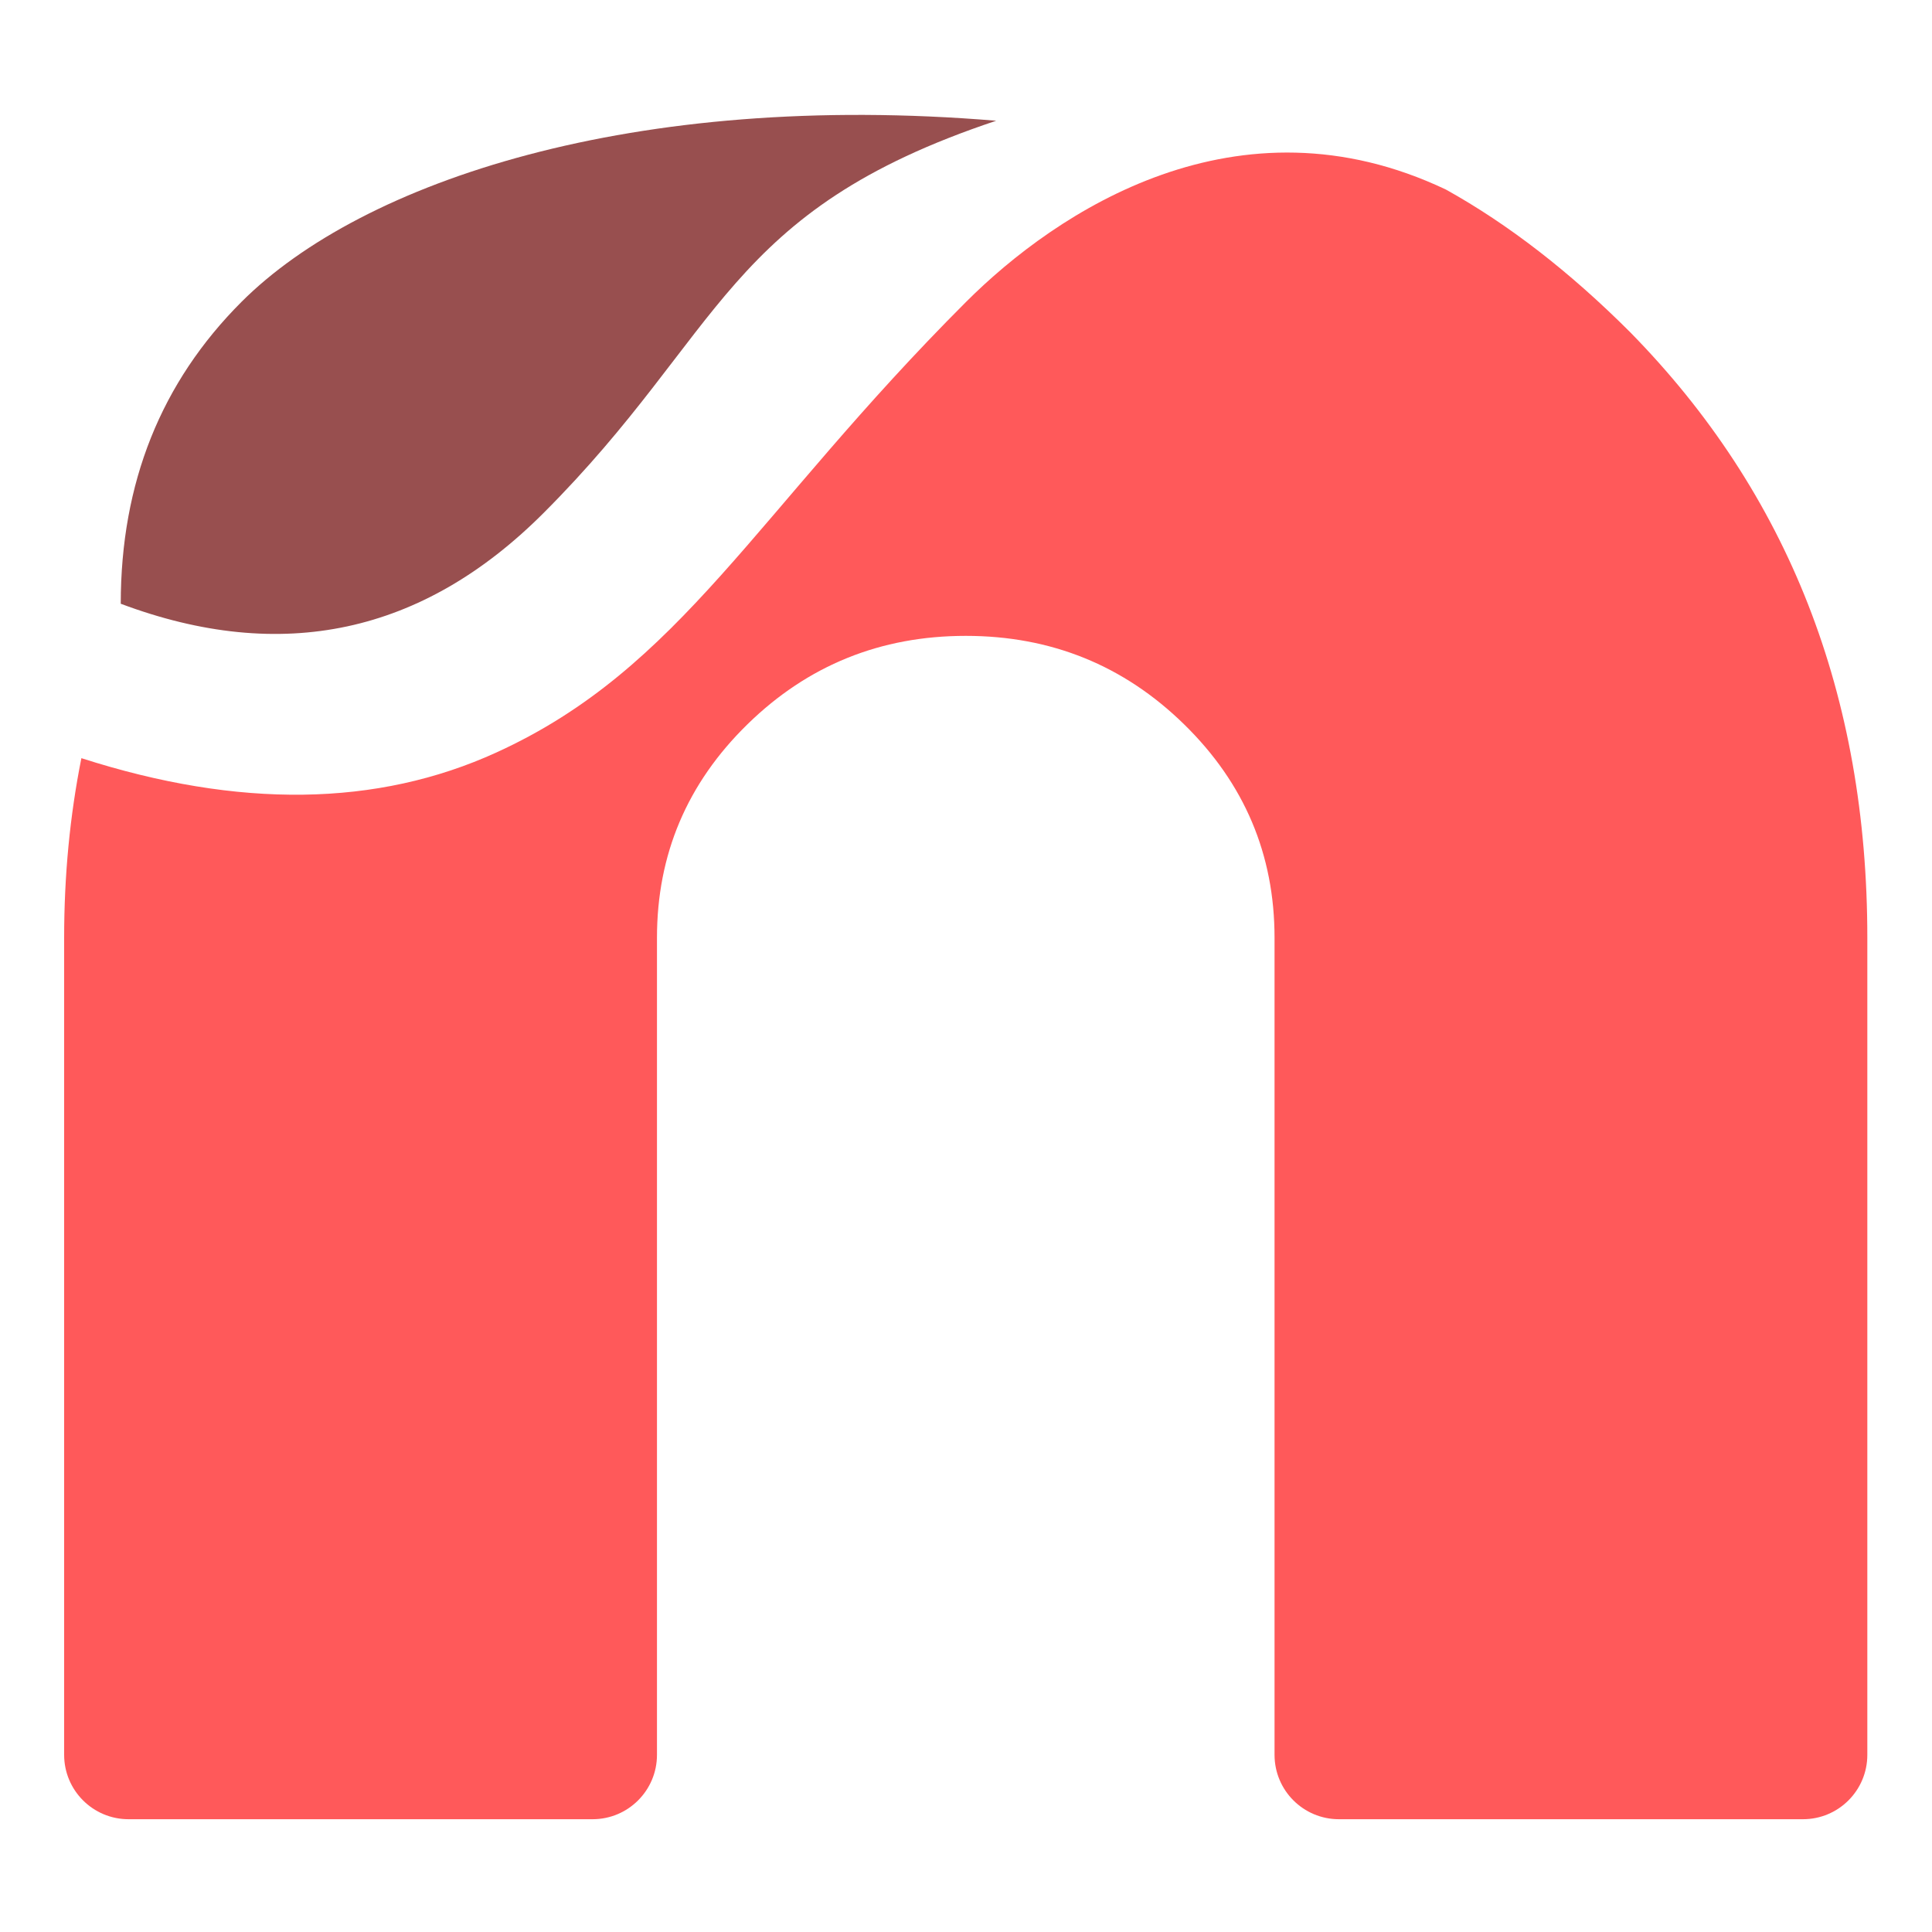
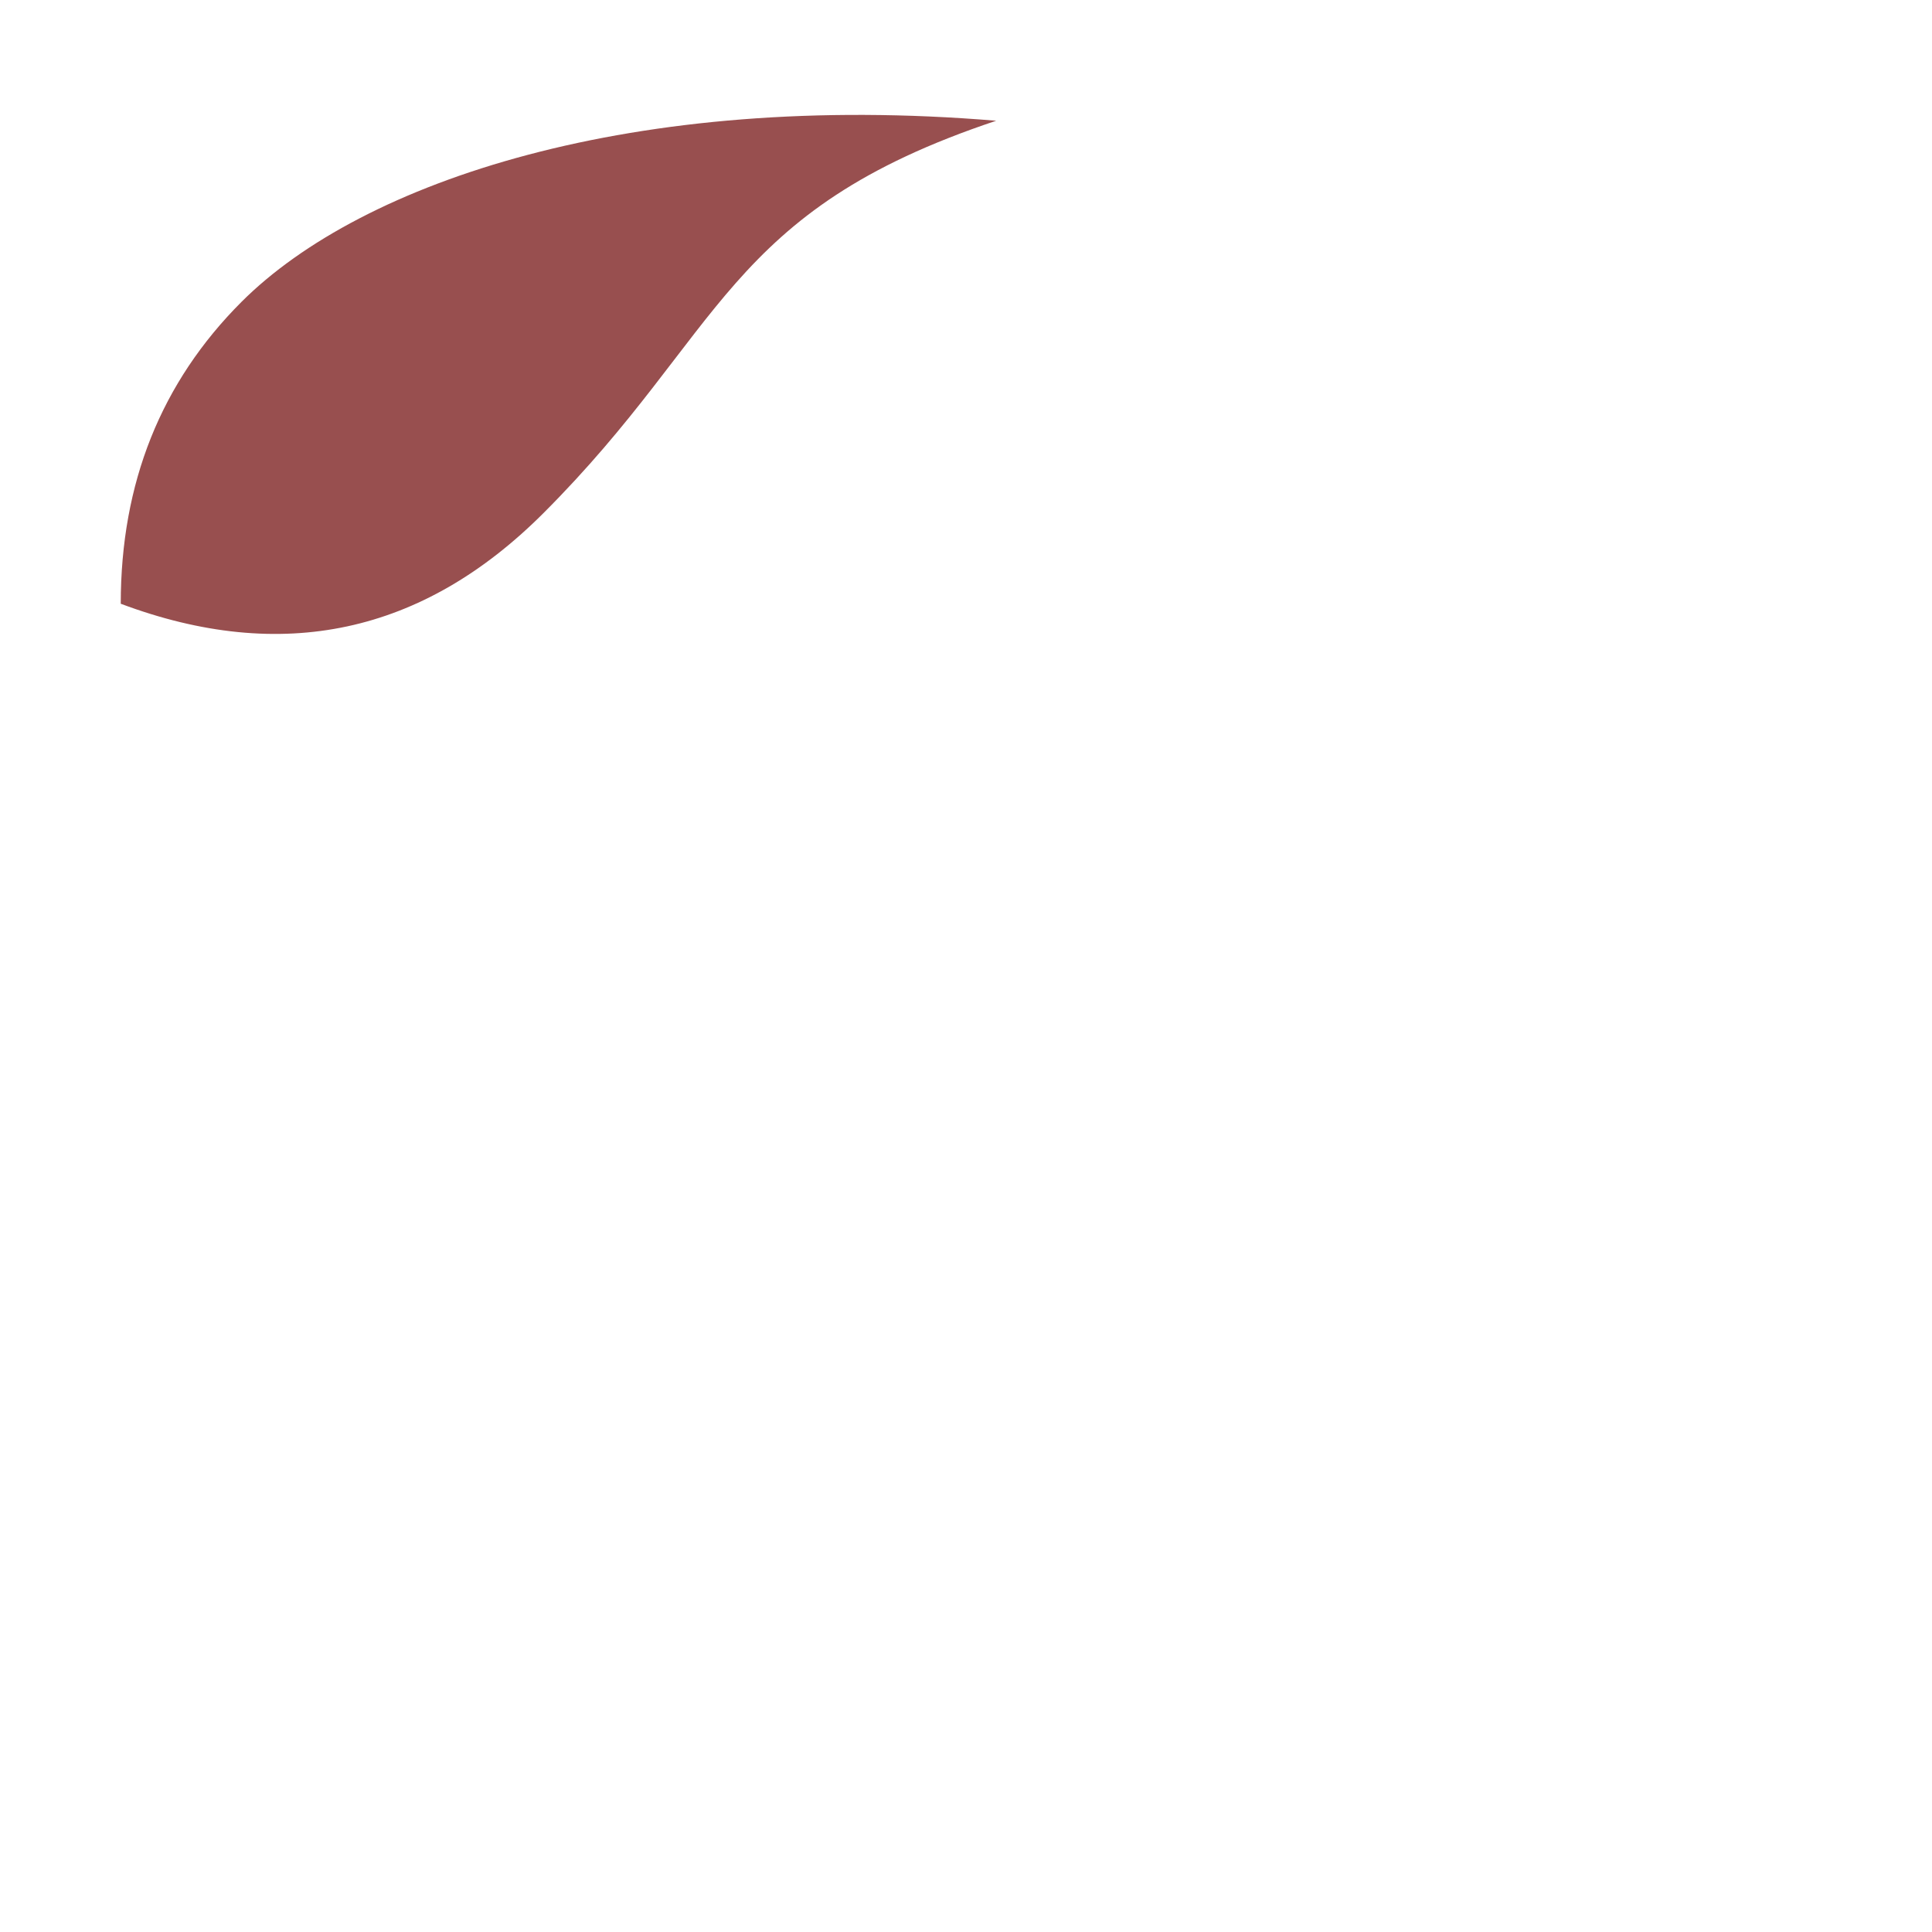
<svg xmlns="http://www.w3.org/2000/svg" fill="none" version="1.1" width="40" height="40" viewBox="0 0 40 40">
  <g>
    <g>
-       <path d="M1.685,15.697Q6.577,17.268,10.278,15.579C14.114,13.829,15.625,10.627,20,6.252C21.875,4.377,25.625,1.877,29.935,3.924Q31.875,5.002,33.75,6.877Q38.662,11.877,38.661,19.415L38.661,36.332C38.661,37.068,38.065,37.665,37.328,37.665L27.721,37.665C26.984,37.665,26.388,37.068,26.388,36.332L26.388,19.415Q26.388,16.827,24.515,14.996Q22.643,13.165,19.995,13.165Q17.347,13.165,15.475,14.996Q13.602,16.827,13.602,19.415L13.602,36.332C13.602,37.068,13.005,37.665,12.269,37.665L2.661,37.665C1.925,37.665,1.328,37.068,1.328,36.332L1.328,19.415Q1.328,17.484,1.685,15.697Z" fill-rule="evenodd" fill="#FF595A" fill-opacity="1" />
-     </g>
+       </g>
    <g>
      <path d="M2.5,12.5Q7.5,14.375,11.25,10.625C15,6.875,15,4.375,20.625,2.5C13.125,1.875,7.5,3.75,5,6.25Q2.5,8.75,2.5,12.5Z" fill="#984F4F" fill-opacity="1" />
    </g>
  </g>
</svg>